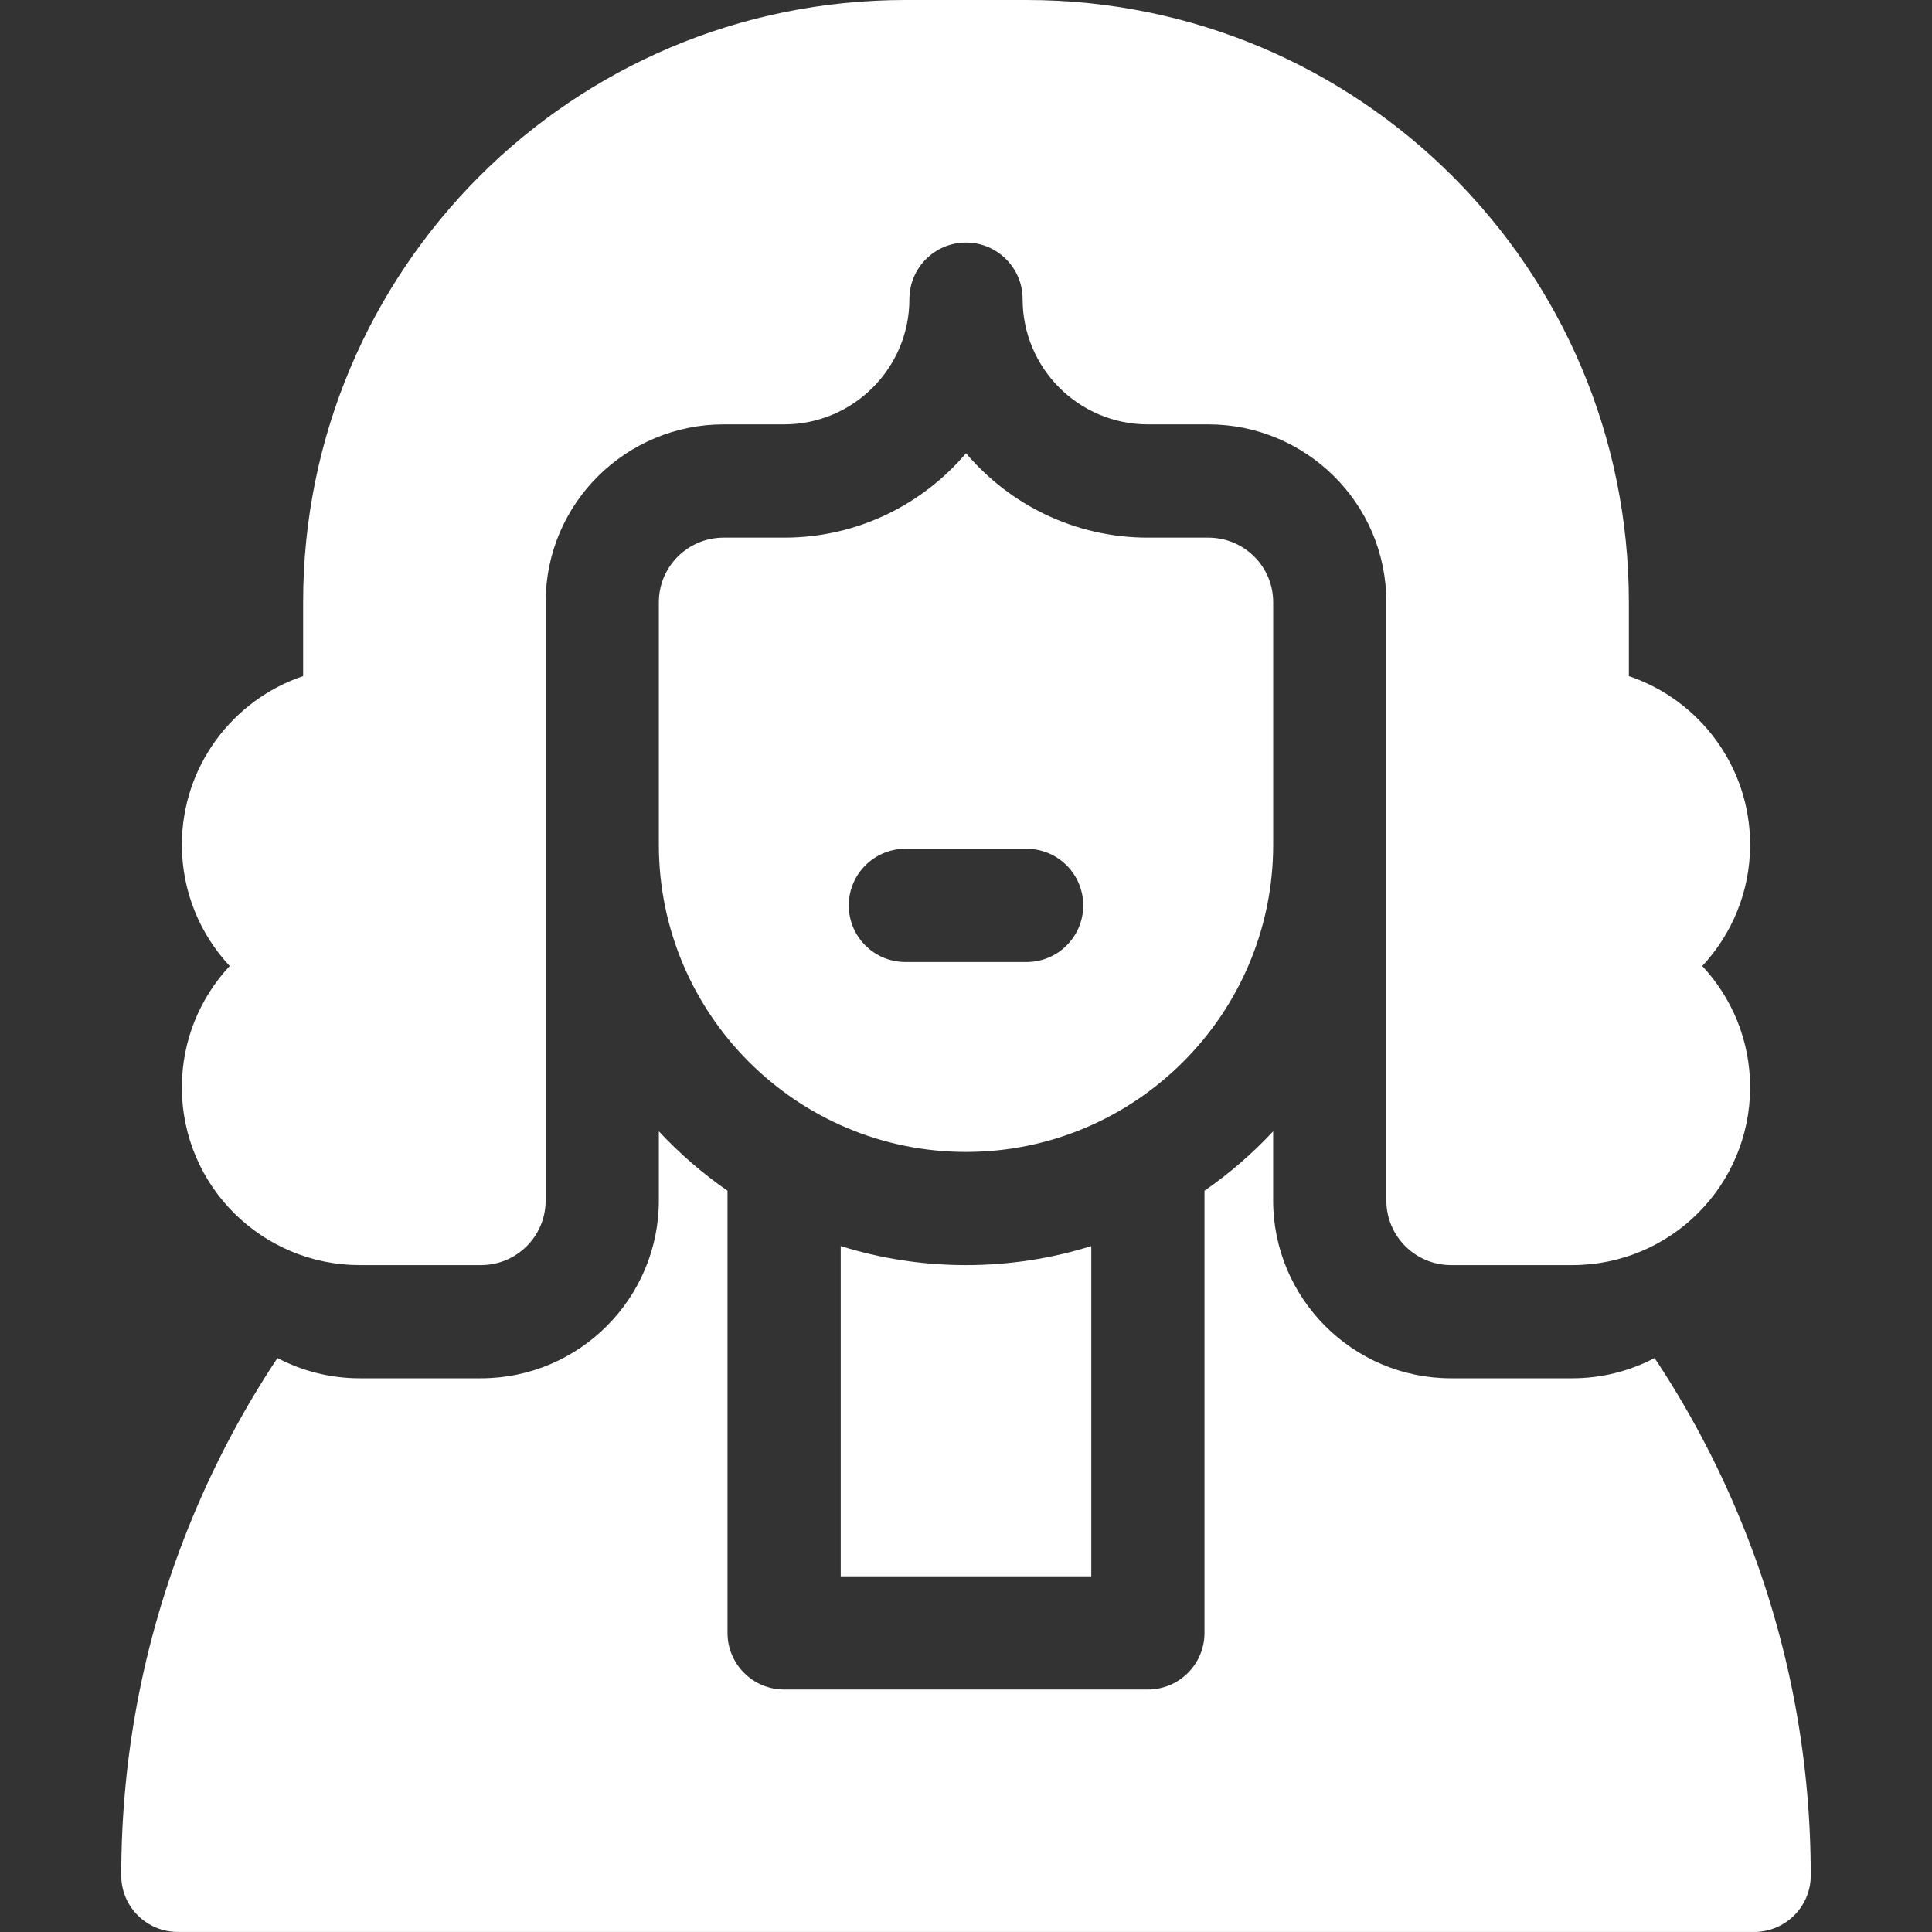
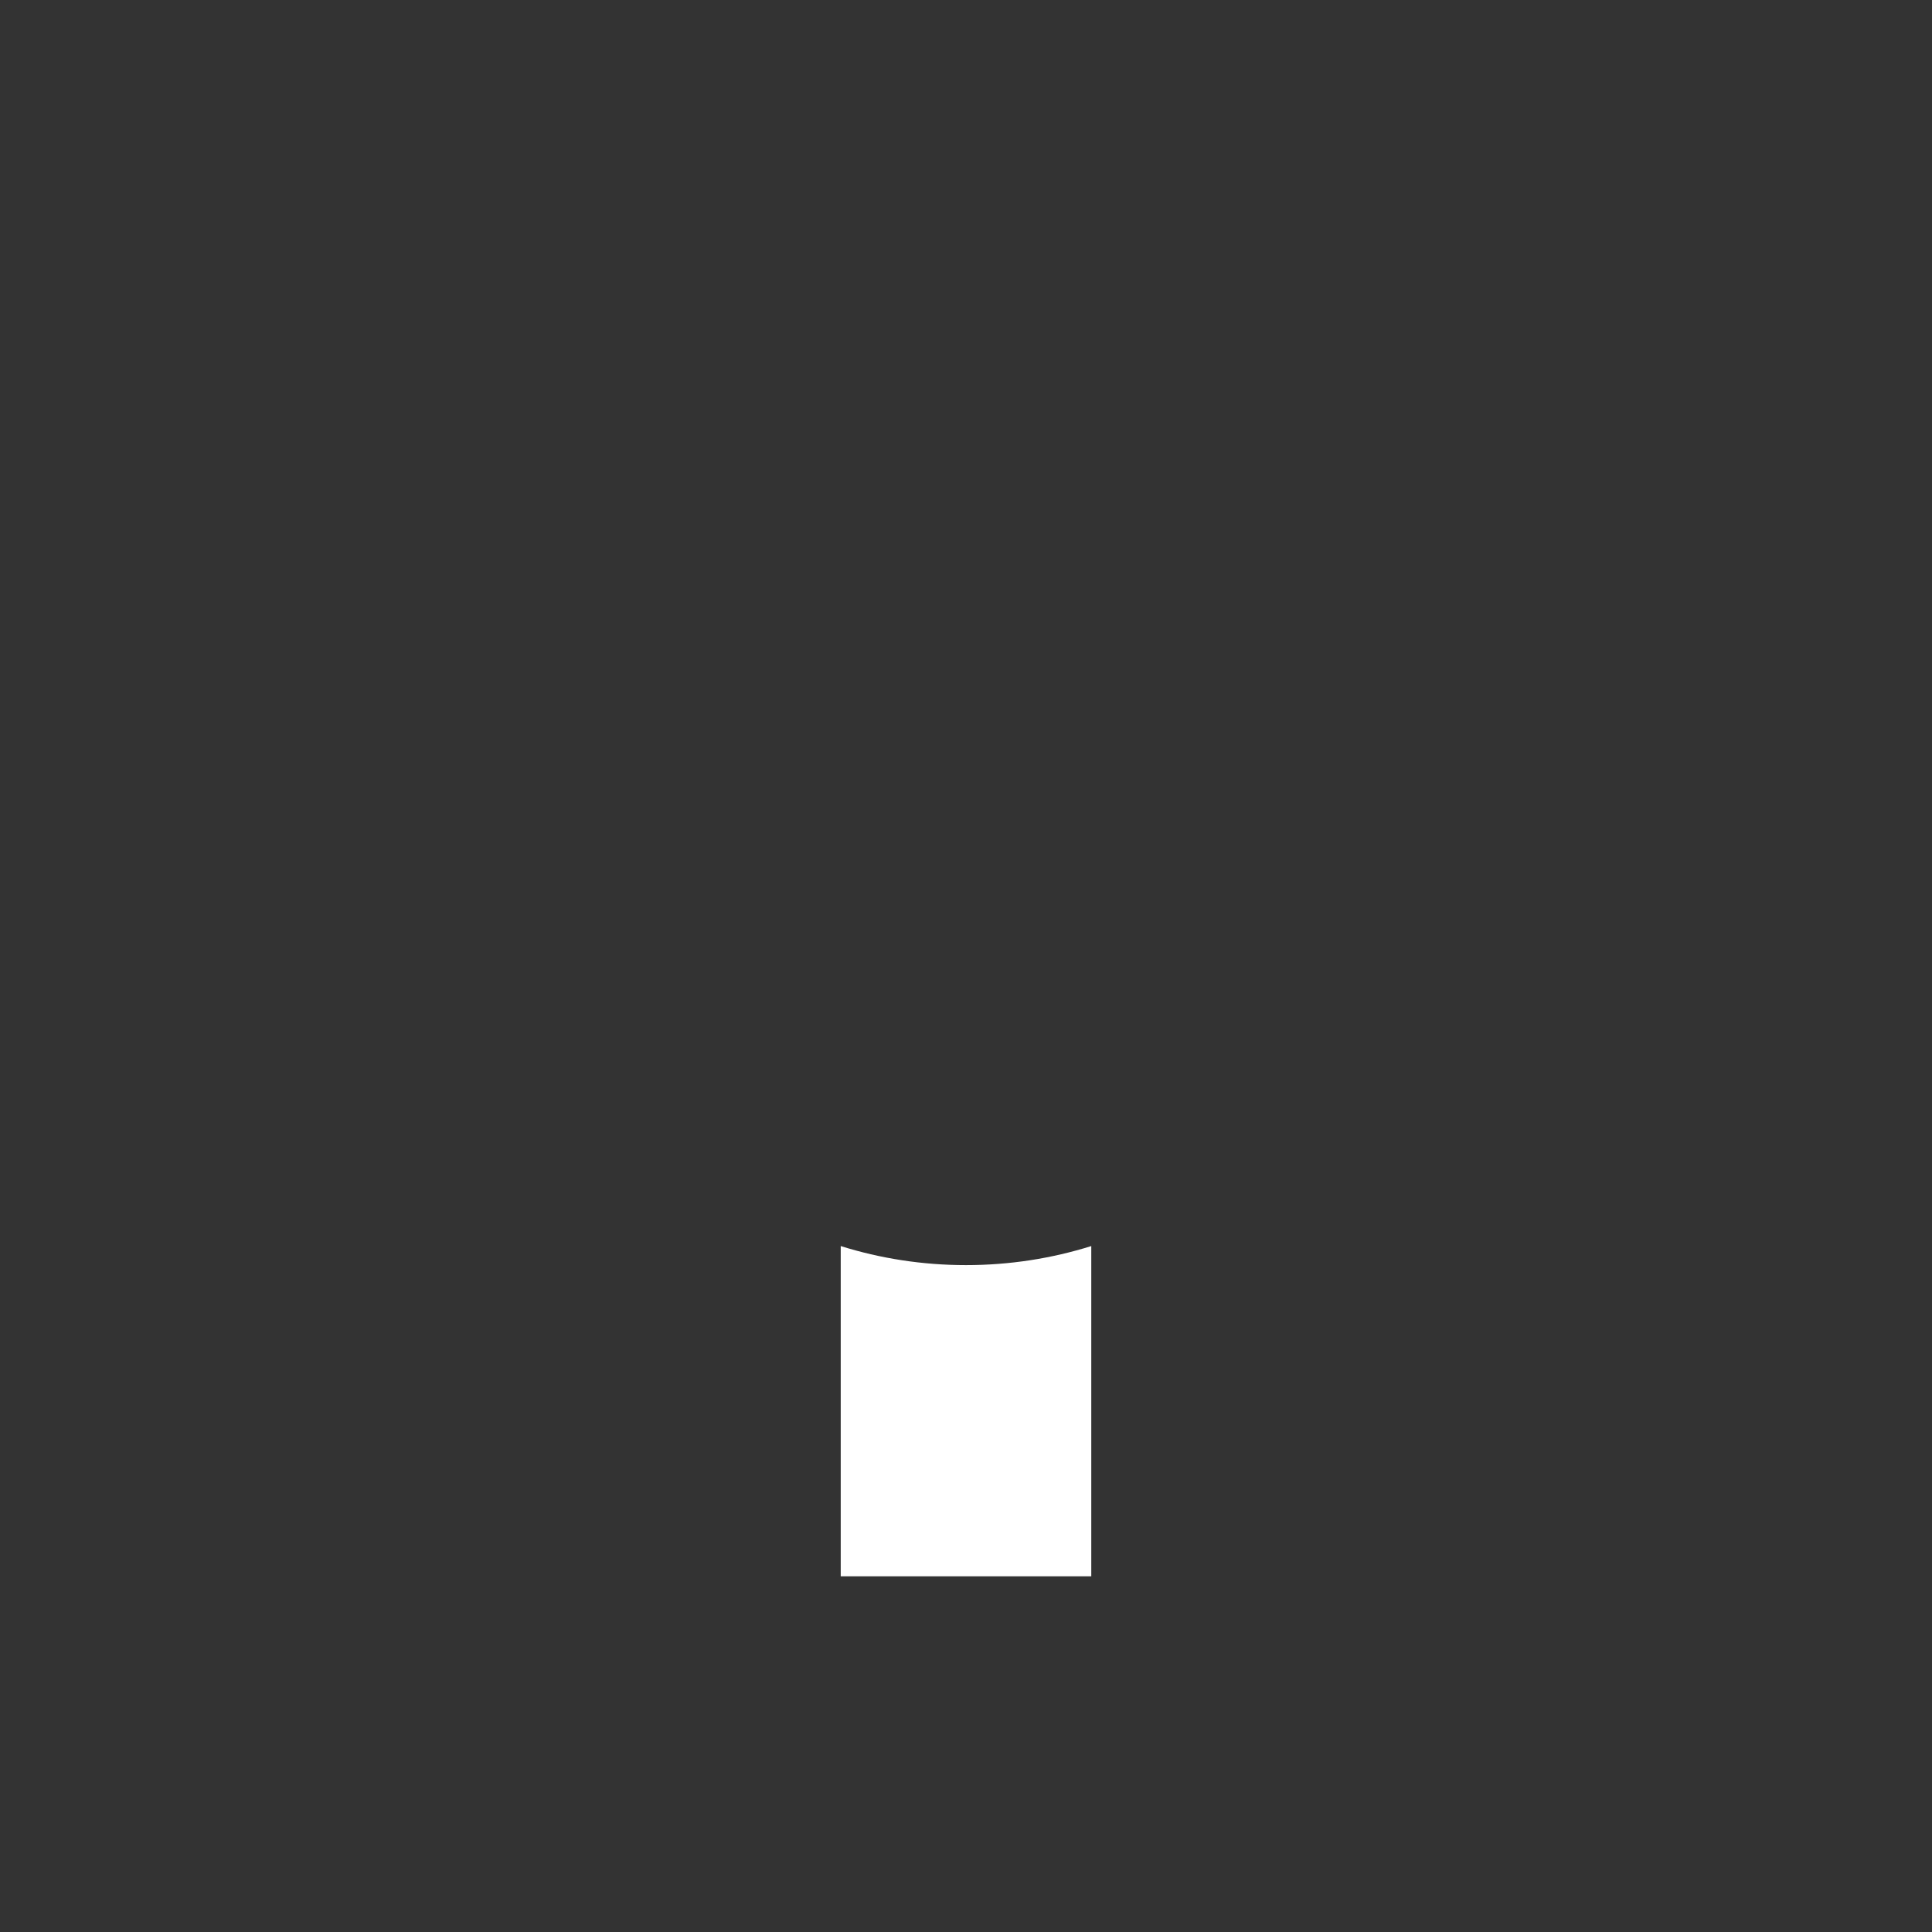
<svg xmlns="http://www.w3.org/2000/svg" width="50" height="50" viewBox="0 0 50 50" fill="none">
  <rect x="0" y="0" width="50" height="50" fill="#333333" stroke="none" />
-   <path d="M45.021 39.277C44.418 37.821 43.682 36.442 42.821 35.146C42.183 35.48 41.459 35.67 40.69 35.67H37.552C35.014 35.67 32.949 33.605 32.949 31.067V29.279C32.414 29.852 31.819 30.369 31.172 30.816V42.259C31.172 43.068 30.516 43.724 29.707 43.724H20.293C19.484 43.724 18.828 43.068 18.828 42.259V30.816C18.181 30.369 17.586 29.852 17.051 29.279V31.067C17.051 33.605 14.986 35.67 12.448 35.67H9.31C8.542 35.67 7.818 35.48 7.18 35.146C6.319 36.442 5.583 37.821 4.98 39.277C3.757 42.229 3.138 45.345 3.138 48.54C3.138 49.347 3.796 49.999 4.603 49.999H45.397C46.204 49.999 46.862 49.347 46.862 48.54C46.863 45.345 46.243 42.229 45.021 39.277Z" fill="white" />
-   <path d="M9.31 32.741H12.448C13.367 32.741 14.121 31.999 14.121 31.068V15.586C14.121 13.01 16.219 10.983 18.724 10.983H20.294C22.081 10.983 23.535 9.529 23.535 7.742C23.535 6.934 24.191 6.277 25 6.277C25.809 6.277 26.465 6.932 26.465 7.741C26.465 9.529 27.918 10.983 29.705 10.983H31.276C33.771 10.983 35.879 12.999 35.879 15.586V31.068C35.879 32.006 36.643 32.741 37.552 32.741H40.69C43.237 32.741 45.293 30.681 45.293 28.138C45.293 26.927 44.822 25.823 44.054 25C44.822 24.177 45.293 23.073 45.293 21.86C45.293 19.835 43.977 18.111 42.155 17.498V15.586C42.155 6.964 35.177 0 26.569 0H23.431C14.809 0 7.845 6.98 7.845 15.586V17.498C6.023 18.11 4.707 19.835 4.707 21.864C4.707 23.074 5.177 24.178 5.944 25C5.177 25.823 4.707 26.926 4.707 28.138C4.707 30.719 6.809 32.741 9.31 32.741Z" fill="white" />
-   <path d="M32.95 21.863V15.587C32.95 14.642 32.179 13.914 31.276 13.914H29.706C27.822 13.914 26.133 13.065 25 11.73C23.867 13.065 22.178 13.914 20.295 13.914H18.724C17.816 13.914 17.051 14.649 17.051 15.587V21.863C17.051 26.246 20.617 29.812 25 29.812C29.384 29.812 32.95 26.246 32.95 21.863ZM26.569 24.897H23.431C22.622 24.897 21.966 24.241 21.966 23.432C21.966 22.623 22.622 21.967 23.431 21.967H26.569C27.378 21.967 28.034 22.623 28.034 23.432C28.034 24.241 27.378 24.897 26.569 24.897Z" fill="white" />
  <path d="M21.758 32.248V40.795H28.242V32.248C27.218 32.569 26.129 32.741 25 32.741C23.871 32.741 22.782 32.569 21.758 32.248Z" fill="white" />
</svg>